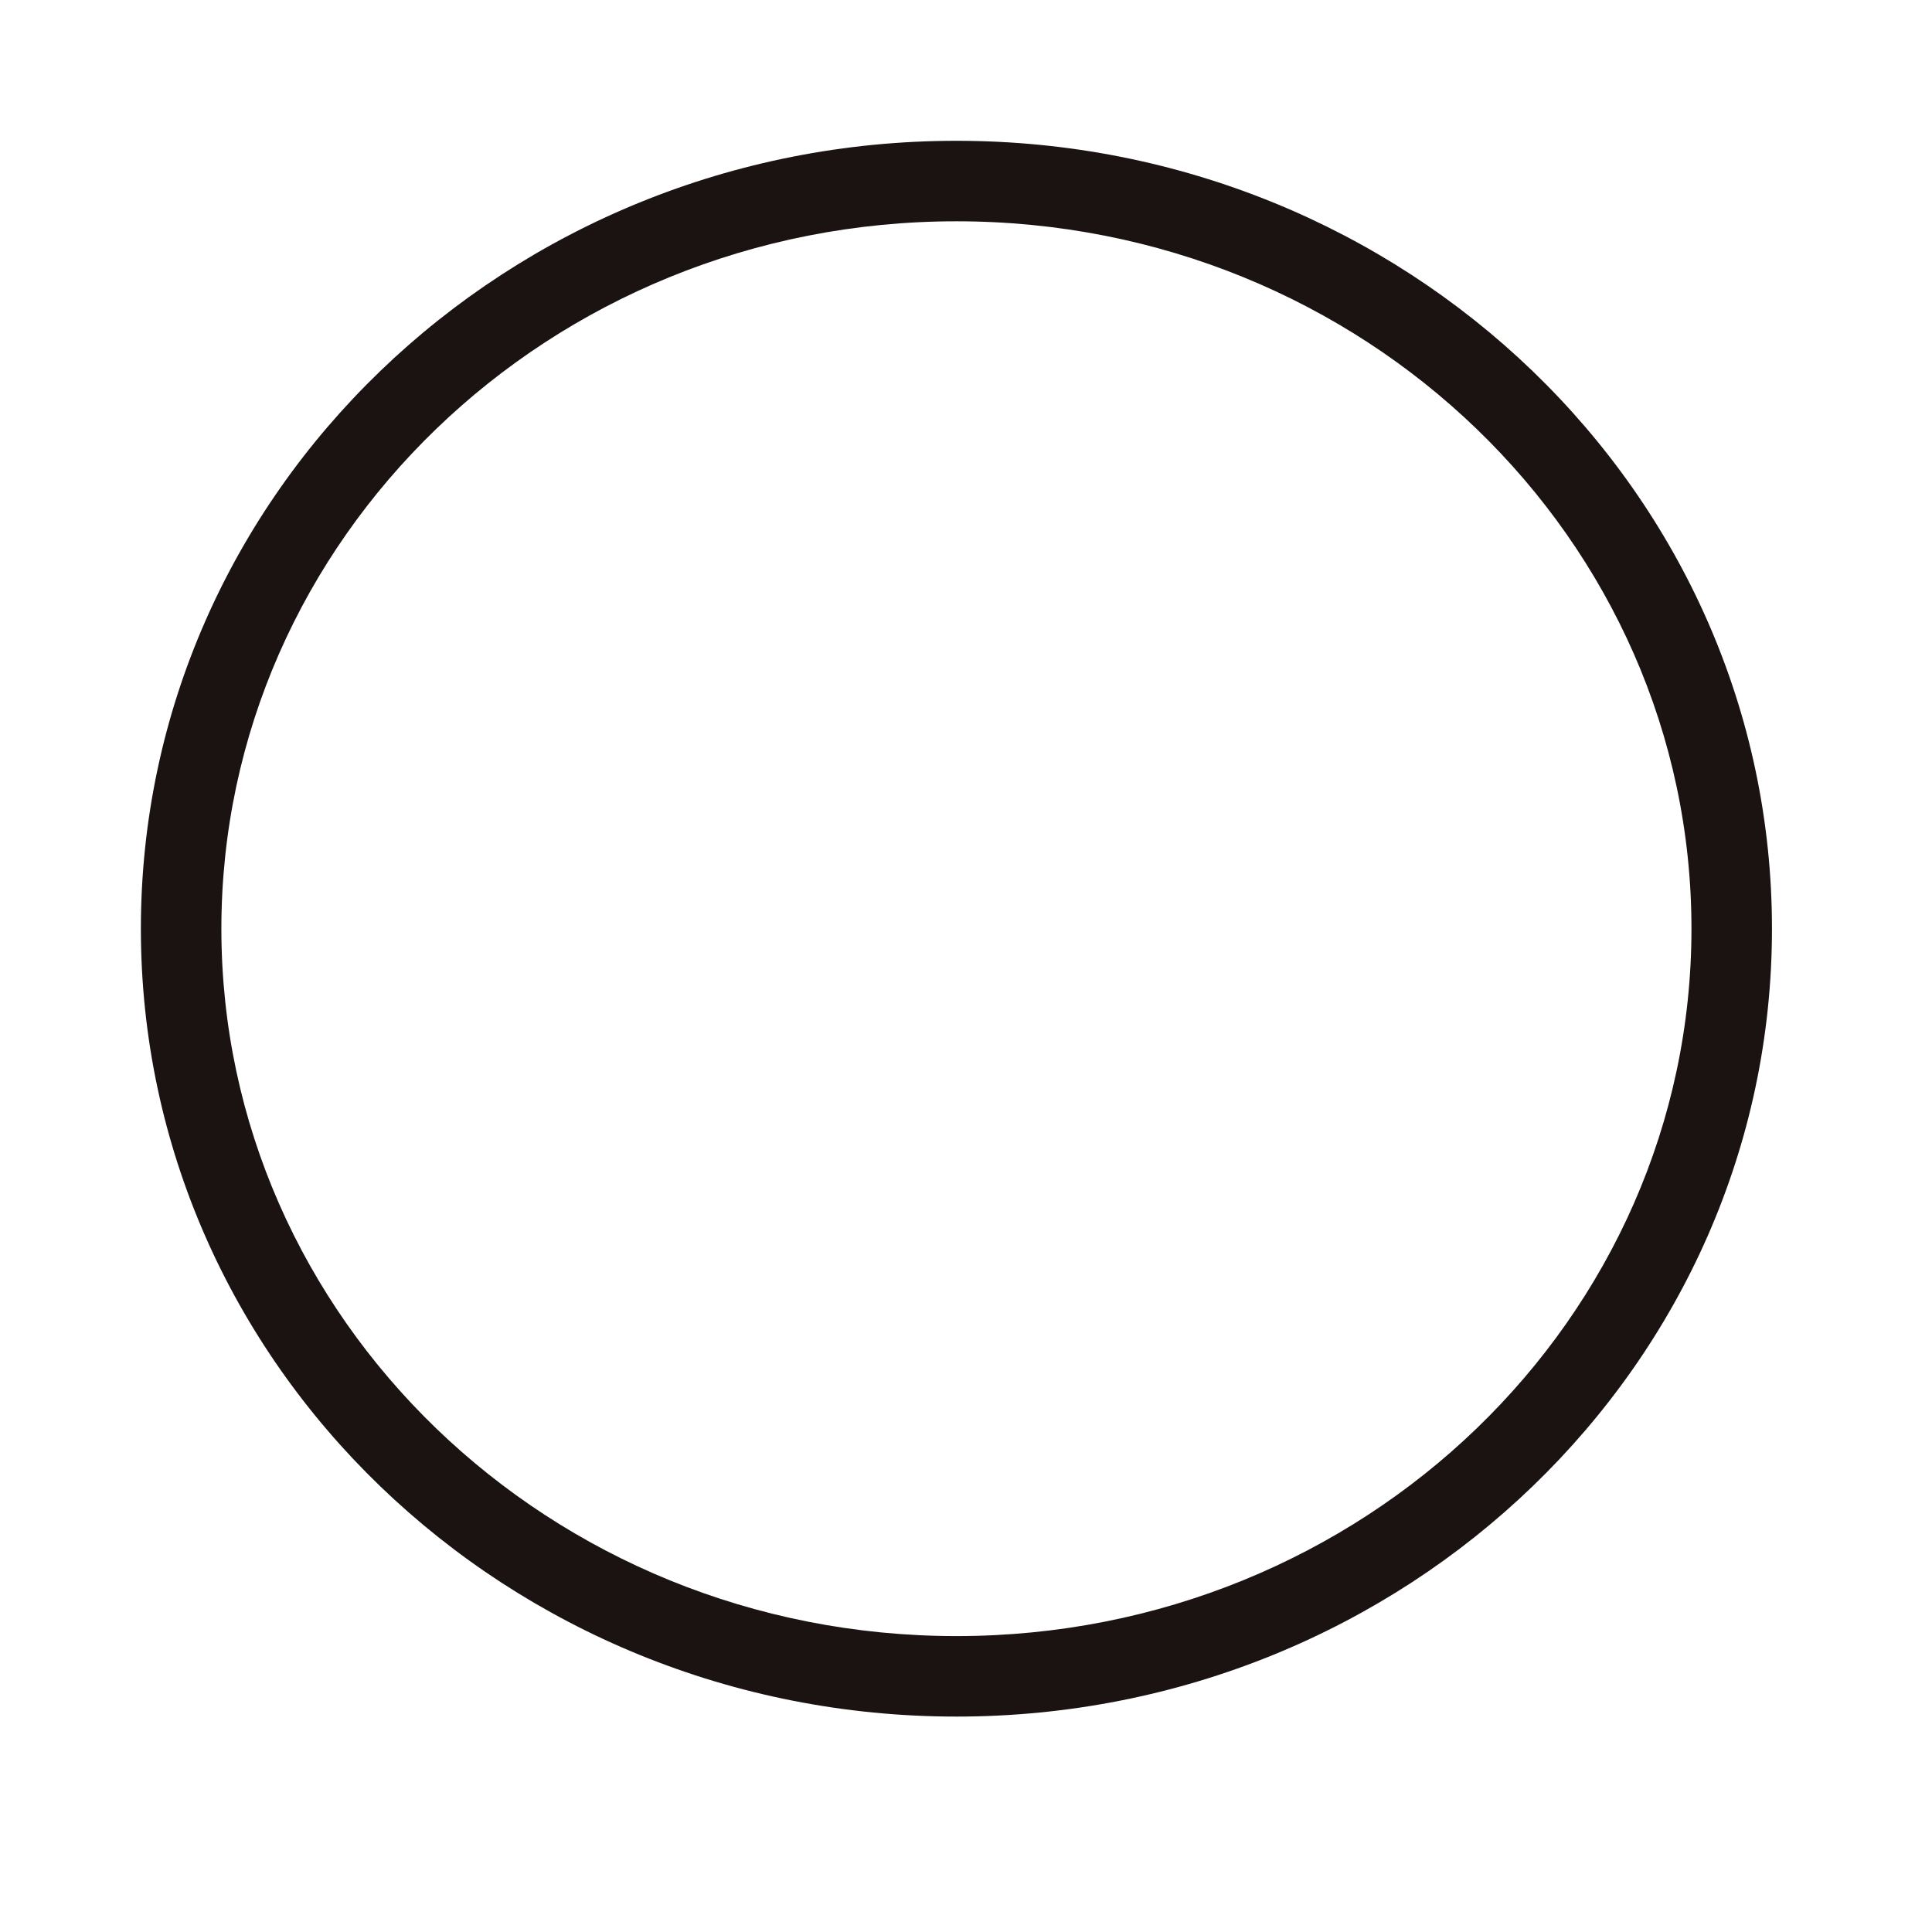
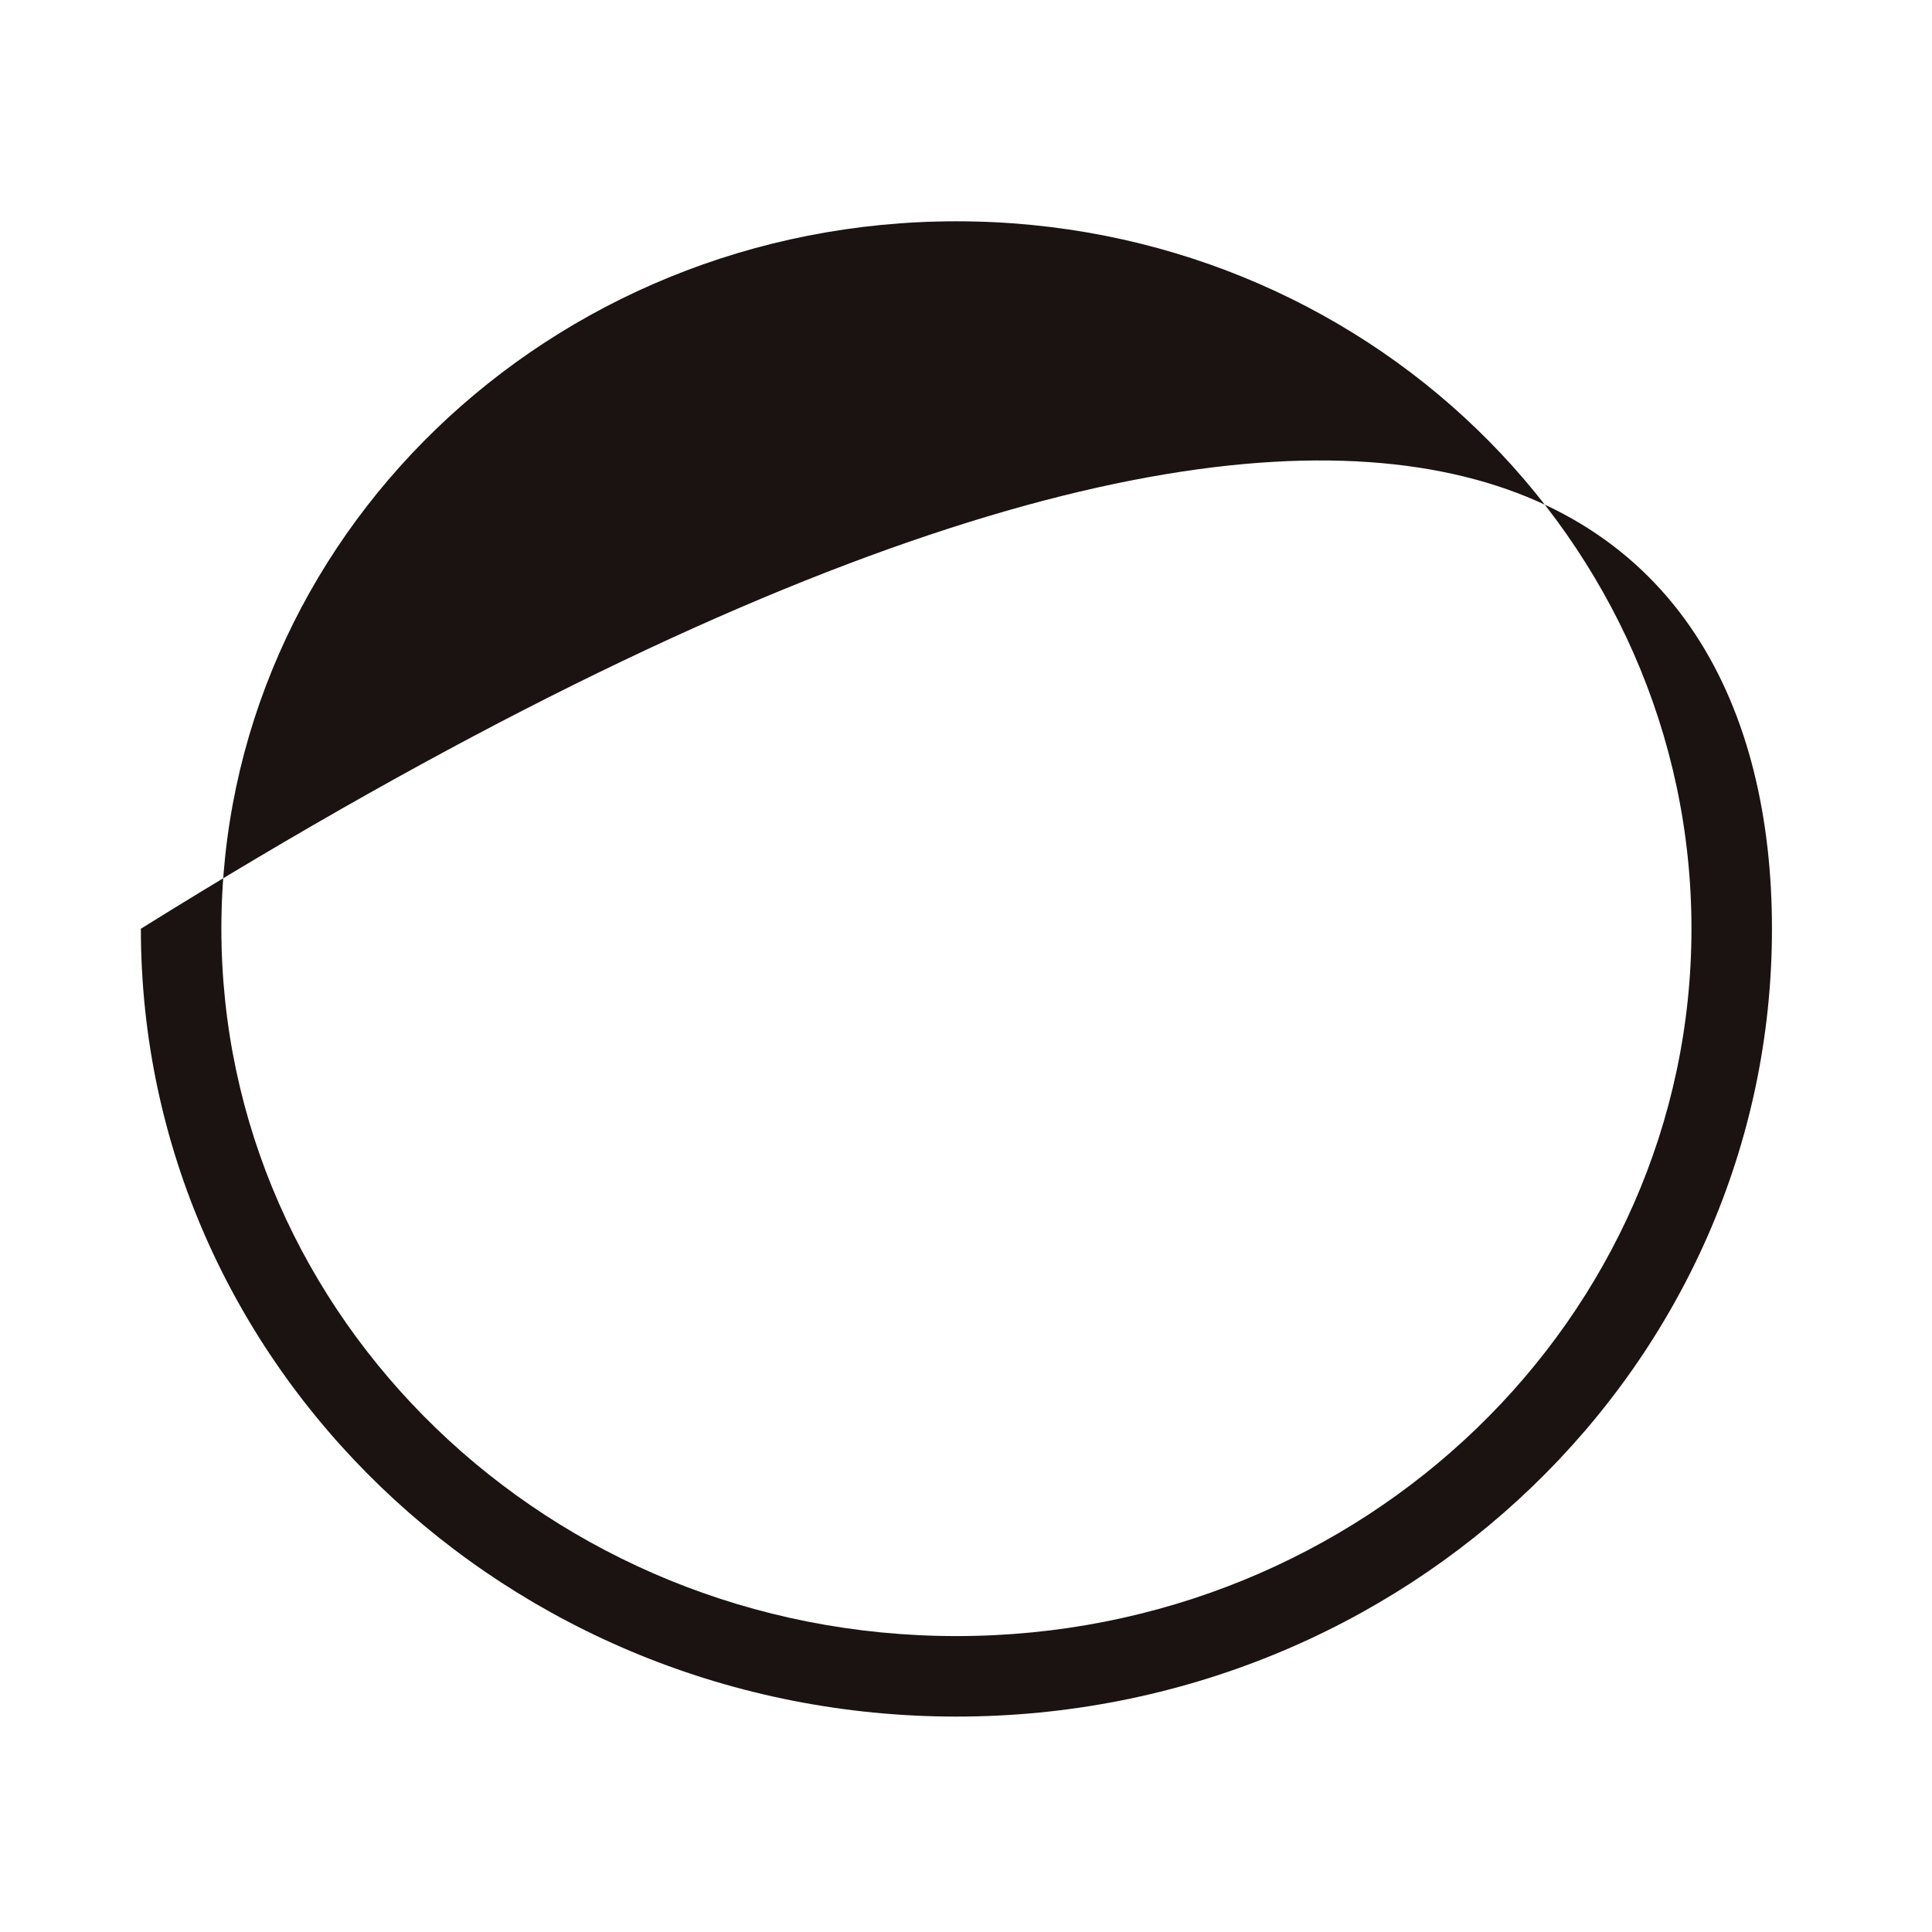
<svg xmlns="http://www.w3.org/2000/svg" width="24" height="24" viewBox="0 0 24 24" fill="none">
-   <path fill-rule="evenodd" clip-rule="evenodd" d="M11.881 2.749C6.821 2.749 2.75 6.7 2.75 11.537C2.75 16.372 6.821 20.324 11.881 20.324C16.941 20.324 21.012 16.372 21.012 11.537C21.012 6.7 16.941 2.749 11.881 2.749ZM1.75 11.537C1.75 6.114 6.303 1.749 11.881 1.749C17.459 1.749 22.012 6.114 22.012 11.537C22.012 16.959 17.459 21.324 11.881 21.324C6.303 21.324 1.75 16.959 1.75 11.537Z" fill="#1A1312" />
+   <path fill-rule="evenodd" clip-rule="evenodd" d="M11.881 2.749C6.821 2.749 2.75 6.7 2.75 11.537C2.75 16.372 6.821 20.324 11.881 20.324C16.941 20.324 21.012 16.372 21.012 11.537C21.012 6.7 16.941 2.749 11.881 2.749ZM1.75 11.537C17.459 1.749 22.012 6.114 22.012 11.537C22.012 16.959 17.459 21.324 11.881 21.324C6.303 21.324 1.75 16.959 1.75 11.537Z" fill="#1A1312" />
</svg>